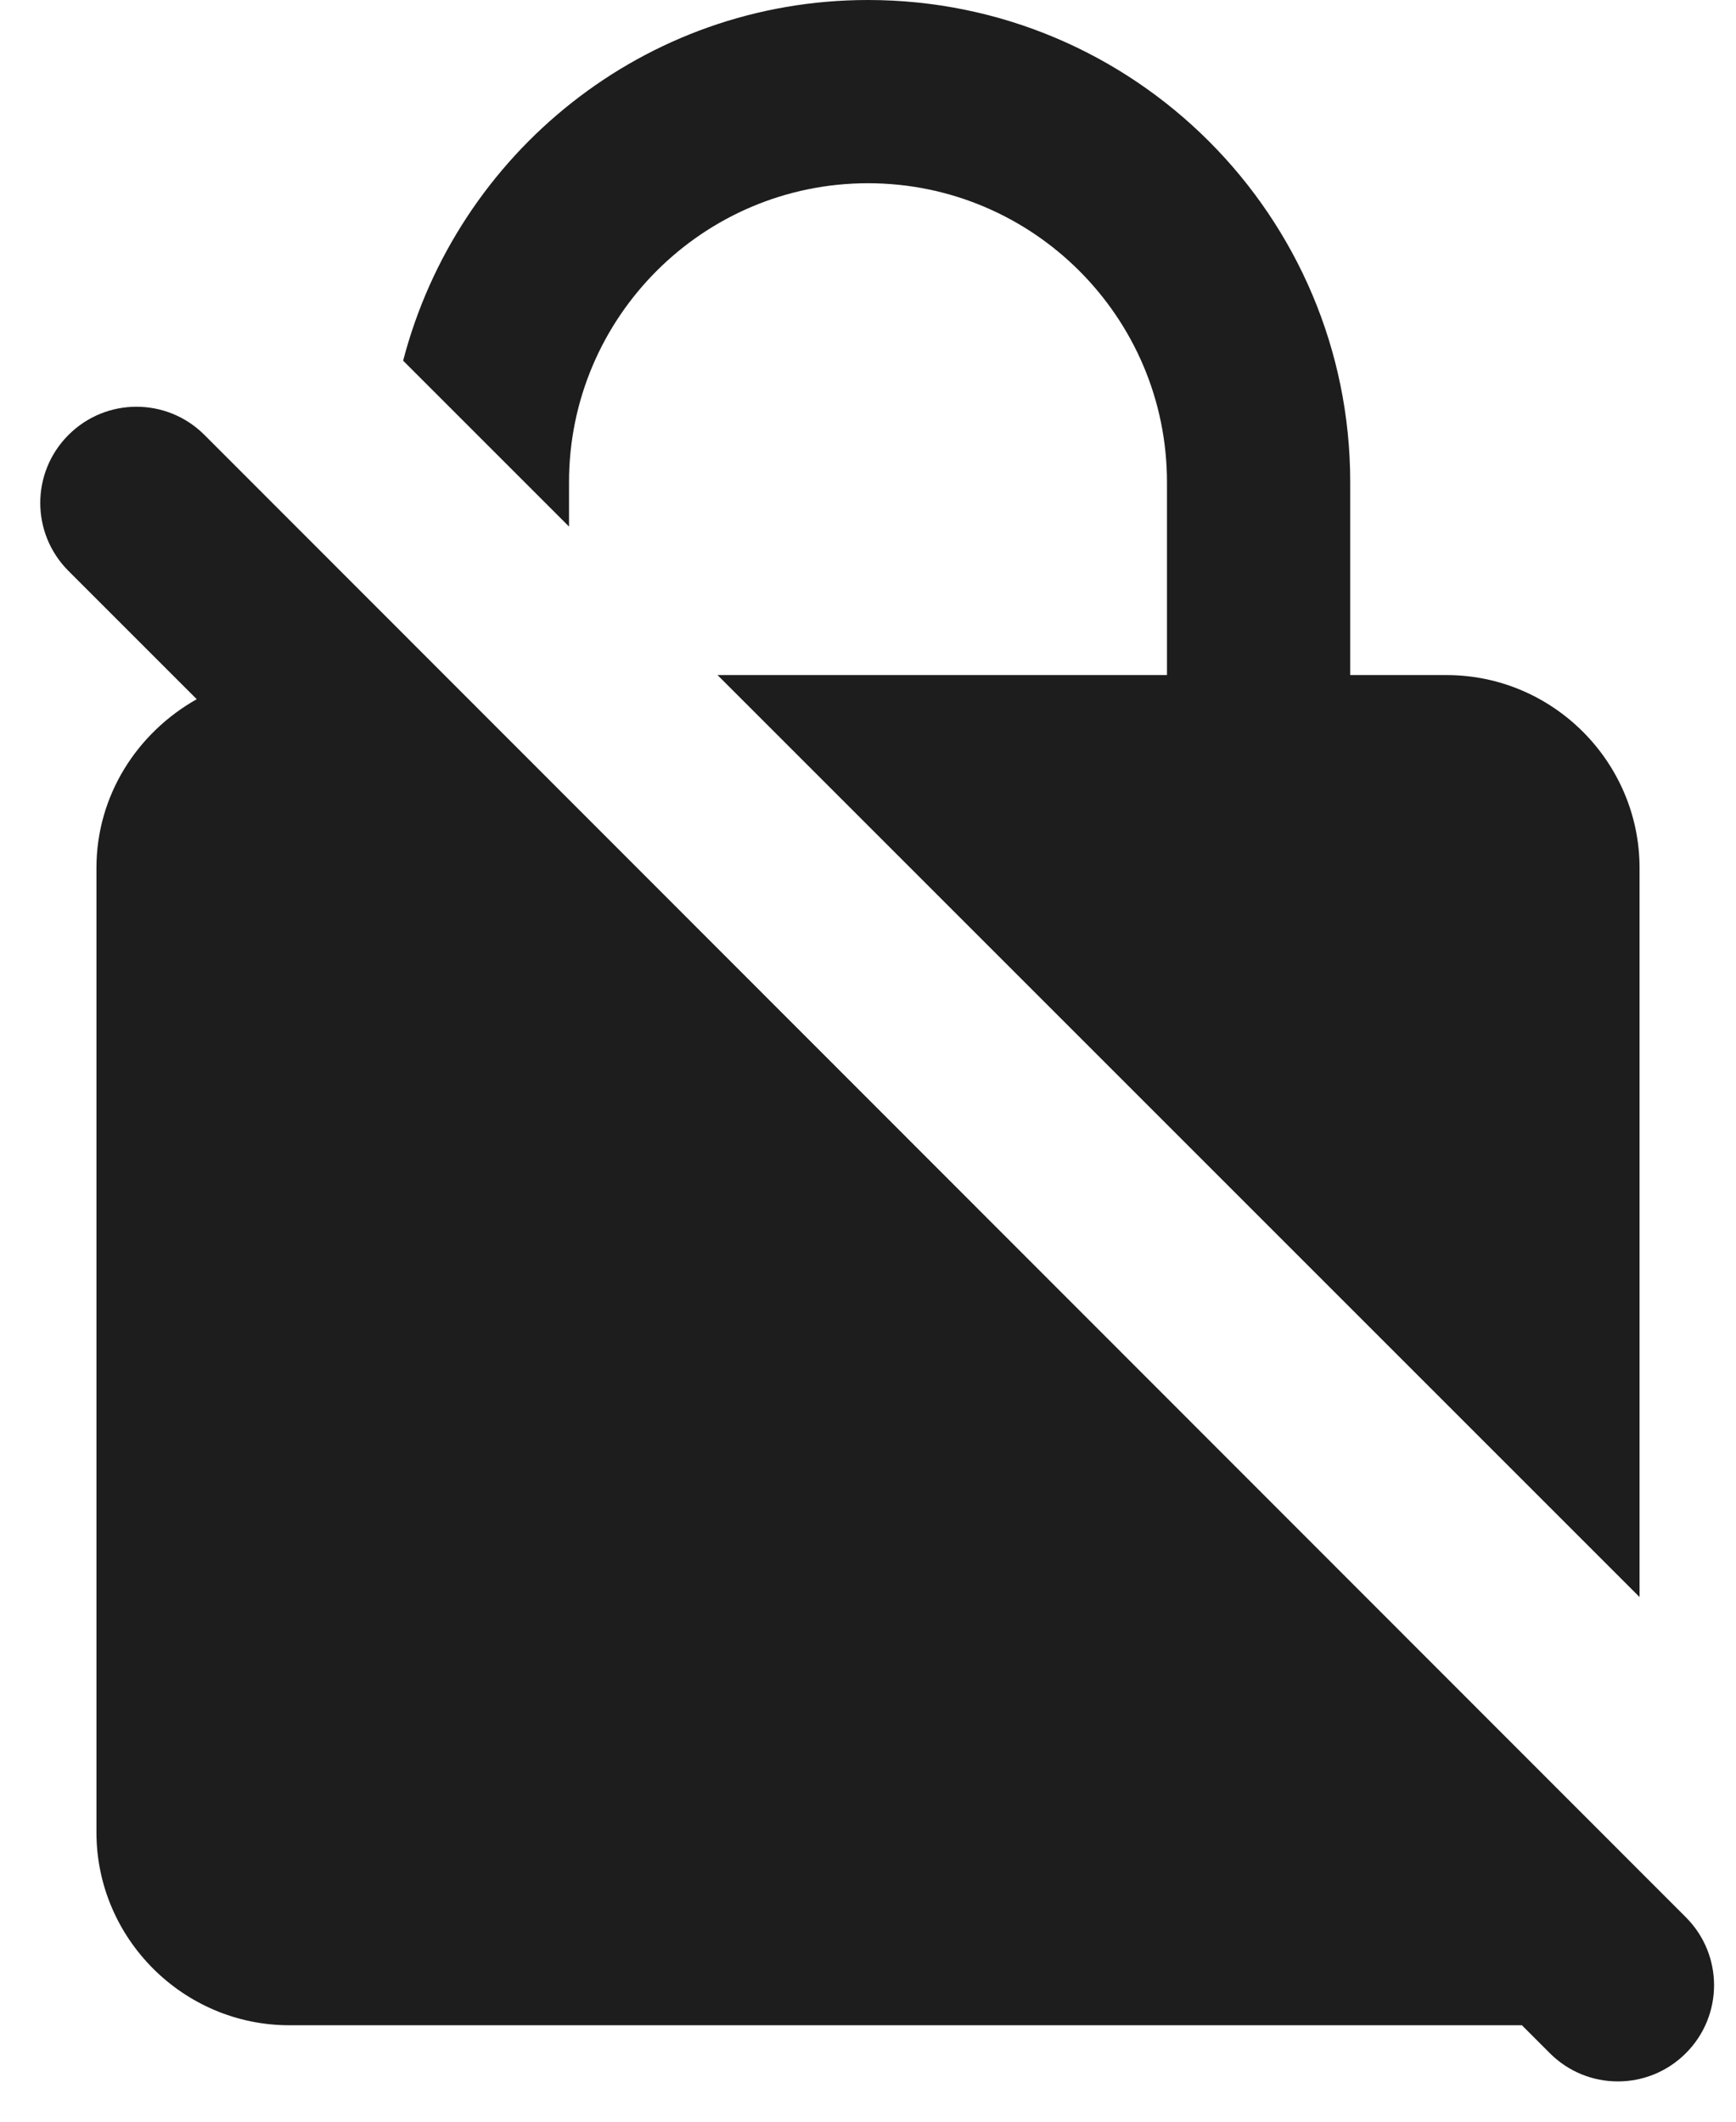
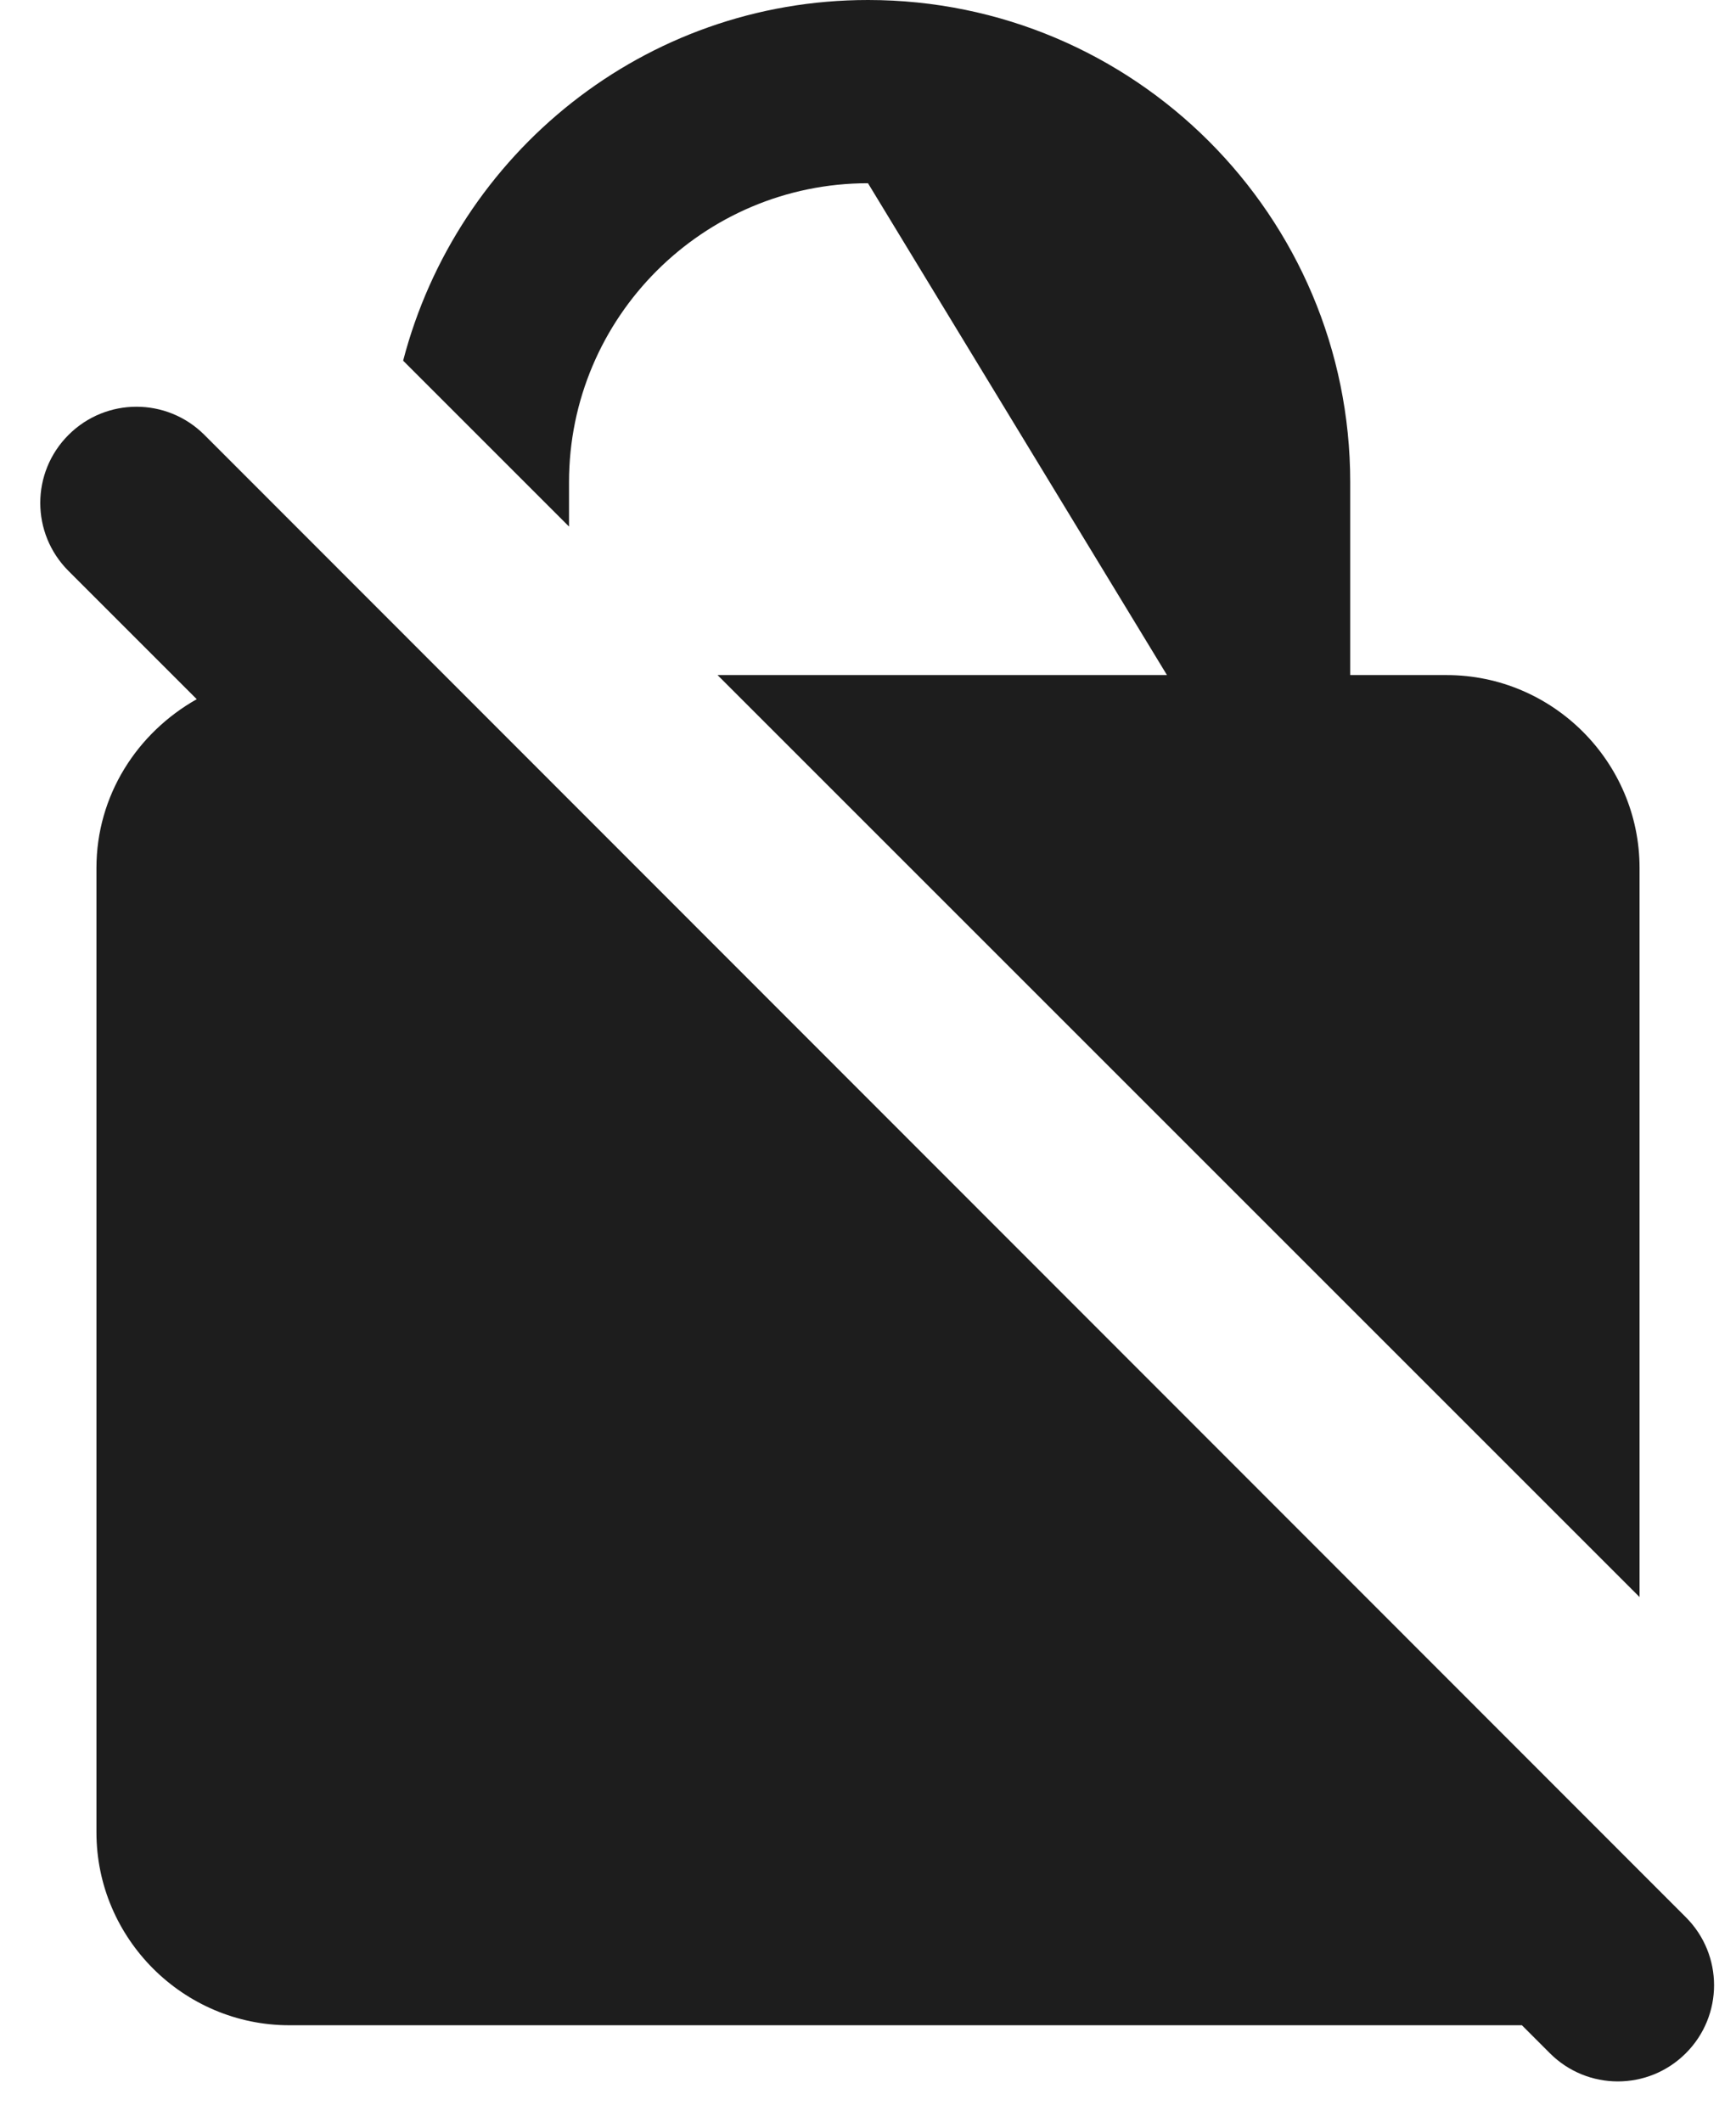
<svg xmlns="http://www.w3.org/2000/svg" width="18px" height="22px" viewBox="0 0 18 22" version="1.1">
  <title>no_encryption</title>
  <desc>Created with Sketch.</desc>
  <g id="Icons" stroke="none" stroke-width="1" fill="none" fill-rule="evenodd">
    <g id="Rounded" transform="translate(-477, -3699)">
      <g id="Notification" transform="translate(100, 3600)">
        <g id="-Round-/-Notification-/-no_encryption" transform="translate(374, 98)">
          <g>
-             <path d="M0,0 L24,0 L24,24 L0,24 L0,0 Z M0,0 L24,0 L24,24 L0,24 L0,0 Z M0,0 L24,0 L24,24 L0,24 L0,0 Z M0,0 L24,0 L24,24 L0,24 L0,0 Z" id="Shape" />
-             <path d="M8.9,6 C8.9,4.29 10.29,2.9 12,2.9 C13.71,2.9 15.1,4.29 15.1,6 L15.1,8 L10.44,8 L20,17.56 L20,10 C20,8.9 19.1,8 18,8 L17,8 L17,6 C17,3.24 14.76,1 12,1 C9.68,1 7.74,2.59 7.18,4.74 L8.9,6.46 L8.9,6 Z M5.12,5.51 C4.73,5.12 4.1,5.12 3.71,5.51 C3.32,5.9 3.32,6.53 3.71,6.92 L5.04,8.25 C4.42,8.6 4,9.25 4,10 L4,20 C4,21.1 4.9,22 6,22 L18.78,22 L19.07,22.29 C19.46,22.68 20.09,22.68 20.48,22.29 C20.87,21.9 20.87,21.27 20.48,20.88 L5.12,5.51 Z" id="🔹-Icon-Color" fill="#1D1D1D" />
+             <path d="M8.9,6 C8.9,4.29 10.29,2.9 12,2.9 L15.1,8 L10.44,8 L20,17.56 L20,10 C20,8.9 19.1,8 18,8 L17,8 L17,6 C17,3.24 14.76,1 12,1 C9.68,1 7.74,2.59 7.18,4.74 L8.9,6.46 L8.9,6 Z M5.12,5.51 C4.73,5.12 4.1,5.12 3.71,5.51 C3.32,5.9 3.32,6.53 3.71,6.92 L5.04,8.25 C4.42,8.6 4,9.25 4,10 L4,20 C4,21.1 4.9,22 6,22 L18.78,22 L19.07,22.29 C19.46,22.68 20.09,22.68 20.48,22.29 C20.87,21.9 20.87,21.27 20.48,20.88 L5.12,5.51 Z" id="🔹-Icon-Color" fill="#1D1D1D" />
          </g>
        </g>
      </g>
    </g>
  </g>
</svg>